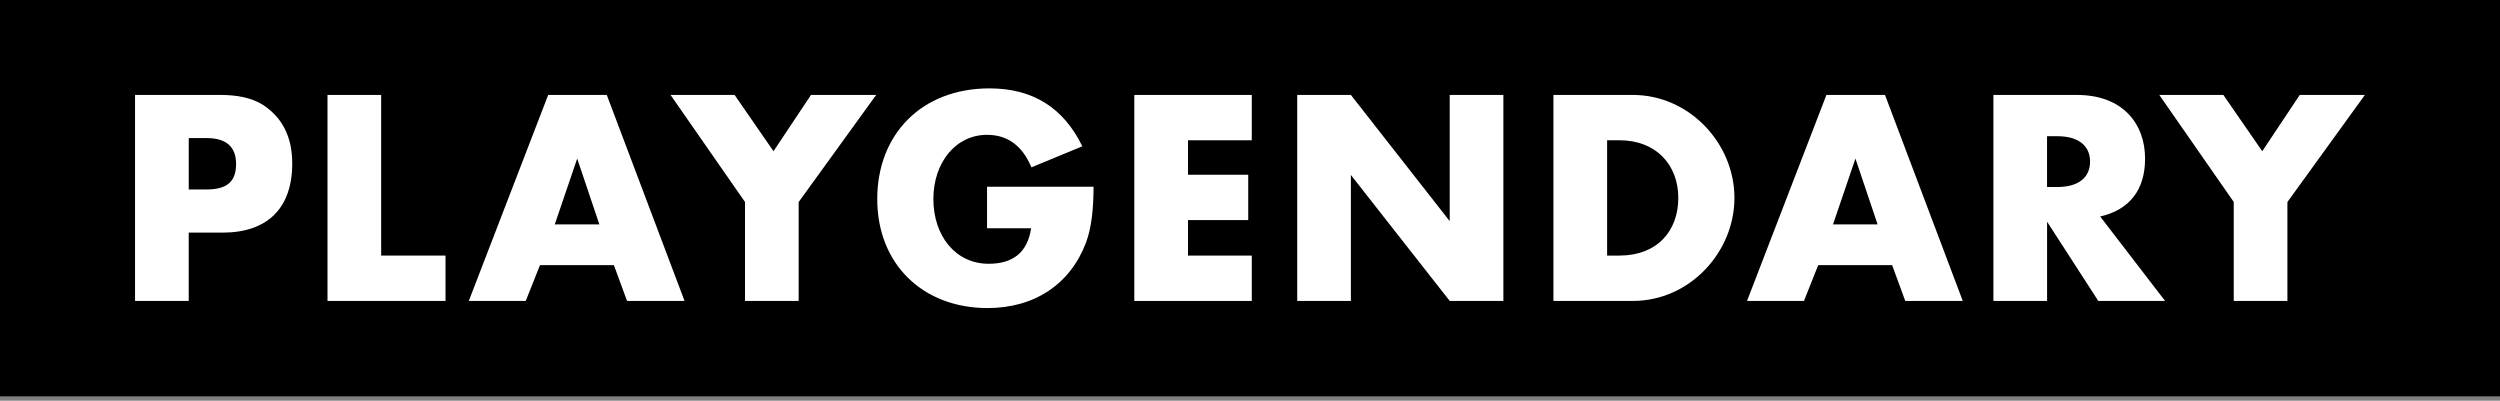
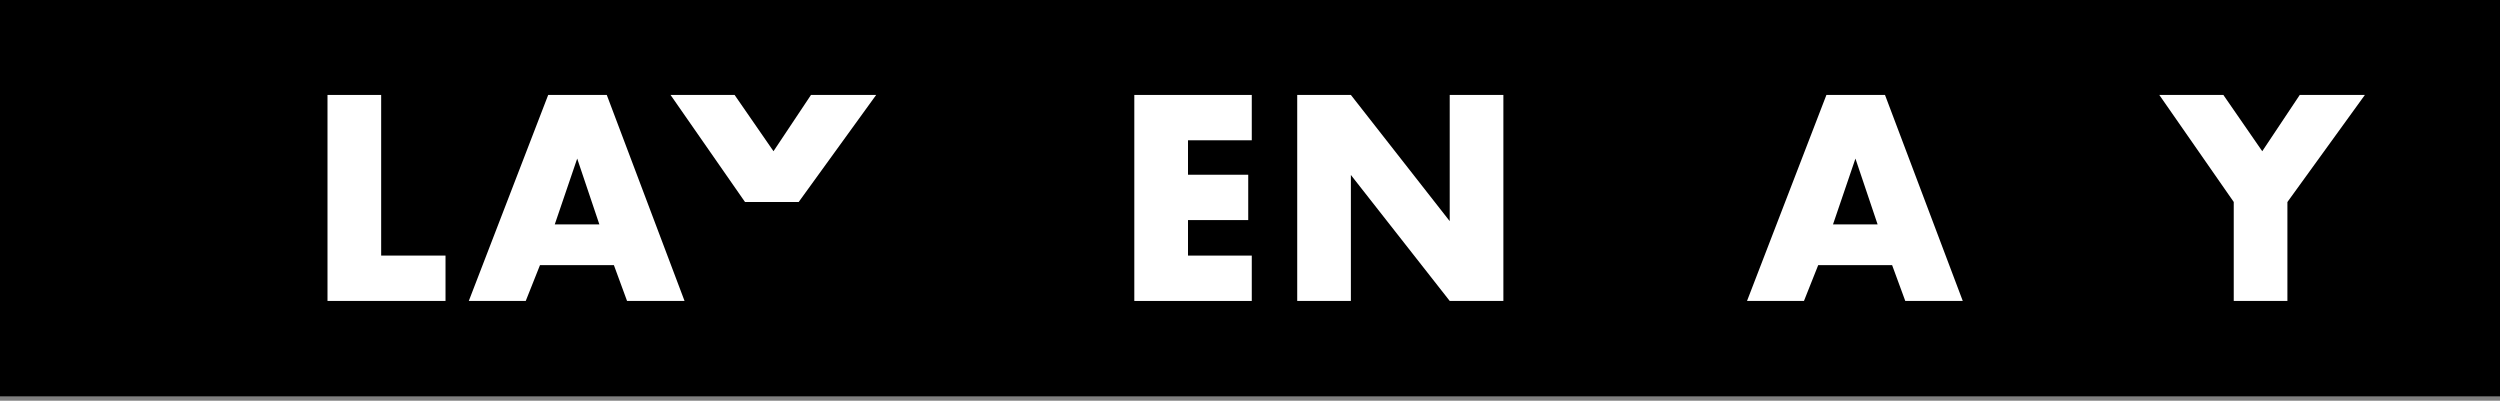
<svg xmlns="http://www.w3.org/2000/svg" width="131" height="21" viewBox="0 0 131 21" fill="none">
  <rect x="0" y="0" width="131" height="21" fill="#808080" stroke="none" />
  <g clip-path="url(#clip0_249_6748)">
    <path d="M131.022 -0.025H-0.022V20.795H131.022V-0.025Z" fill="black" />
-     <path d="M9.889 12.19V15.769H7.076V4.975H11.553C12.442 4.975 13.217 5.132 13.791 5.504C14.767 6.148 15.313 7.136 15.313 8.568C15.313 10.916 14.007 12.19 11.654 12.19H9.889ZM9.889 9.928H10.821C11.897 9.928 12.371 9.512 12.371 8.596C12.371 7.694 11.855 7.236 10.836 7.236H9.89V9.928H9.889Z" fill="white" />
    <path d="M19.973 4.975V13.392H23.345V15.769H17.161V4.975H19.973Z" fill="white" />
    <path d="M32.168 13.893H28.295L27.549 15.769H24.565L28.725 4.975H31.795L35.87 15.769H32.857L32.168 13.893ZM31.407 11.76L30.245 8.31L29.069 11.76H31.407Z" fill="white" />
-     <path d="M39.039 10.586L35.136 4.975H38.493L40.531 7.924L42.496 4.975H45.911L41.85 10.586V15.769H39.038V10.586H39.039Z" fill="white" />
-     <path d="M51.721 9.785H57.302C57.302 10.974 57.187 11.947 56.914 12.692C56.096 14.882 54.217 16.142 51.75 16.142C48.35 16.142 45.968 13.836 45.968 10.429C45.968 7.036 48.293 4.631 51.851 4.631C54.103 4.631 55.724 5.633 56.714 7.666L54.046 8.769C53.573 7.638 52.798 7.065 51.721 7.065C50.085 7.065 48.909 8.511 48.909 10.429C48.909 12.362 50.071 13.822 51.807 13.822C53.099 13.822 53.844 13.207 54.031 11.962H51.721V9.785Z" fill="white" />
+     <path d="M39.039 10.586L35.136 4.975H38.493L40.531 7.924L42.496 4.975H45.911L41.85 10.586V15.769V10.586H39.039Z" fill="white" />
    <path d="M65.593 7.351H62.251V9.156H65.407V11.532H62.251V13.393H65.593V15.77H59.438V4.975H65.593V7.351Z" fill="white" />
    <path d="M67.974 15.769V4.975H70.786L75.965 11.588V4.975H78.777V15.769H75.965L70.786 9.169V15.769H67.974Z" fill="white" />
-     <path d="M81.4 15.769V4.975H85.562C88.517 4.975 90.885 7.509 90.885 10.372C90.885 13.206 88.546 15.769 85.562 15.769H81.4ZM84.213 13.392H84.858C86.823 13.392 87.943 12.118 87.943 10.371C87.943 8.638 86.781 7.35 84.858 7.35H84.213V13.392Z" fill="white" />
    <path d="M99.147 13.893H95.274L94.528 15.769H91.544L95.704 4.975H98.774L102.849 15.769H99.836L99.147 13.893ZM98.387 11.76L97.225 8.31L96.049 11.76H98.387Z" fill="white" />
-     <path d="M113.45 15.769H109.95L107.267 11.617V15.769H104.454V4.975H108.83C111.241 4.975 112.402 6.492 112.402 8.31C112.402 9.942 111.599 10.987 110.049 11.345L113.45 15.769ZM107.265 9.8H107.796C108.901 9.8 109.519 9.313 109.519 8.469C109.519 7.624 108.901 7.137 107.796 7.137H107.265V9.8Z" fill="white" />
    <path d="M117.05 10.586L113.147 4.975H116.504L118.542 7.924L120.507 4.975H123.92L119.86 10.586V15.769H117.048V10.586H117.05Z" fill="white" />
  </g>
  <defs>
    <clipPath id="clip0_249_6748">
      <rect width="131" height="20.768" fill="white" />
    </clipPath>
  </defs>
</svg>